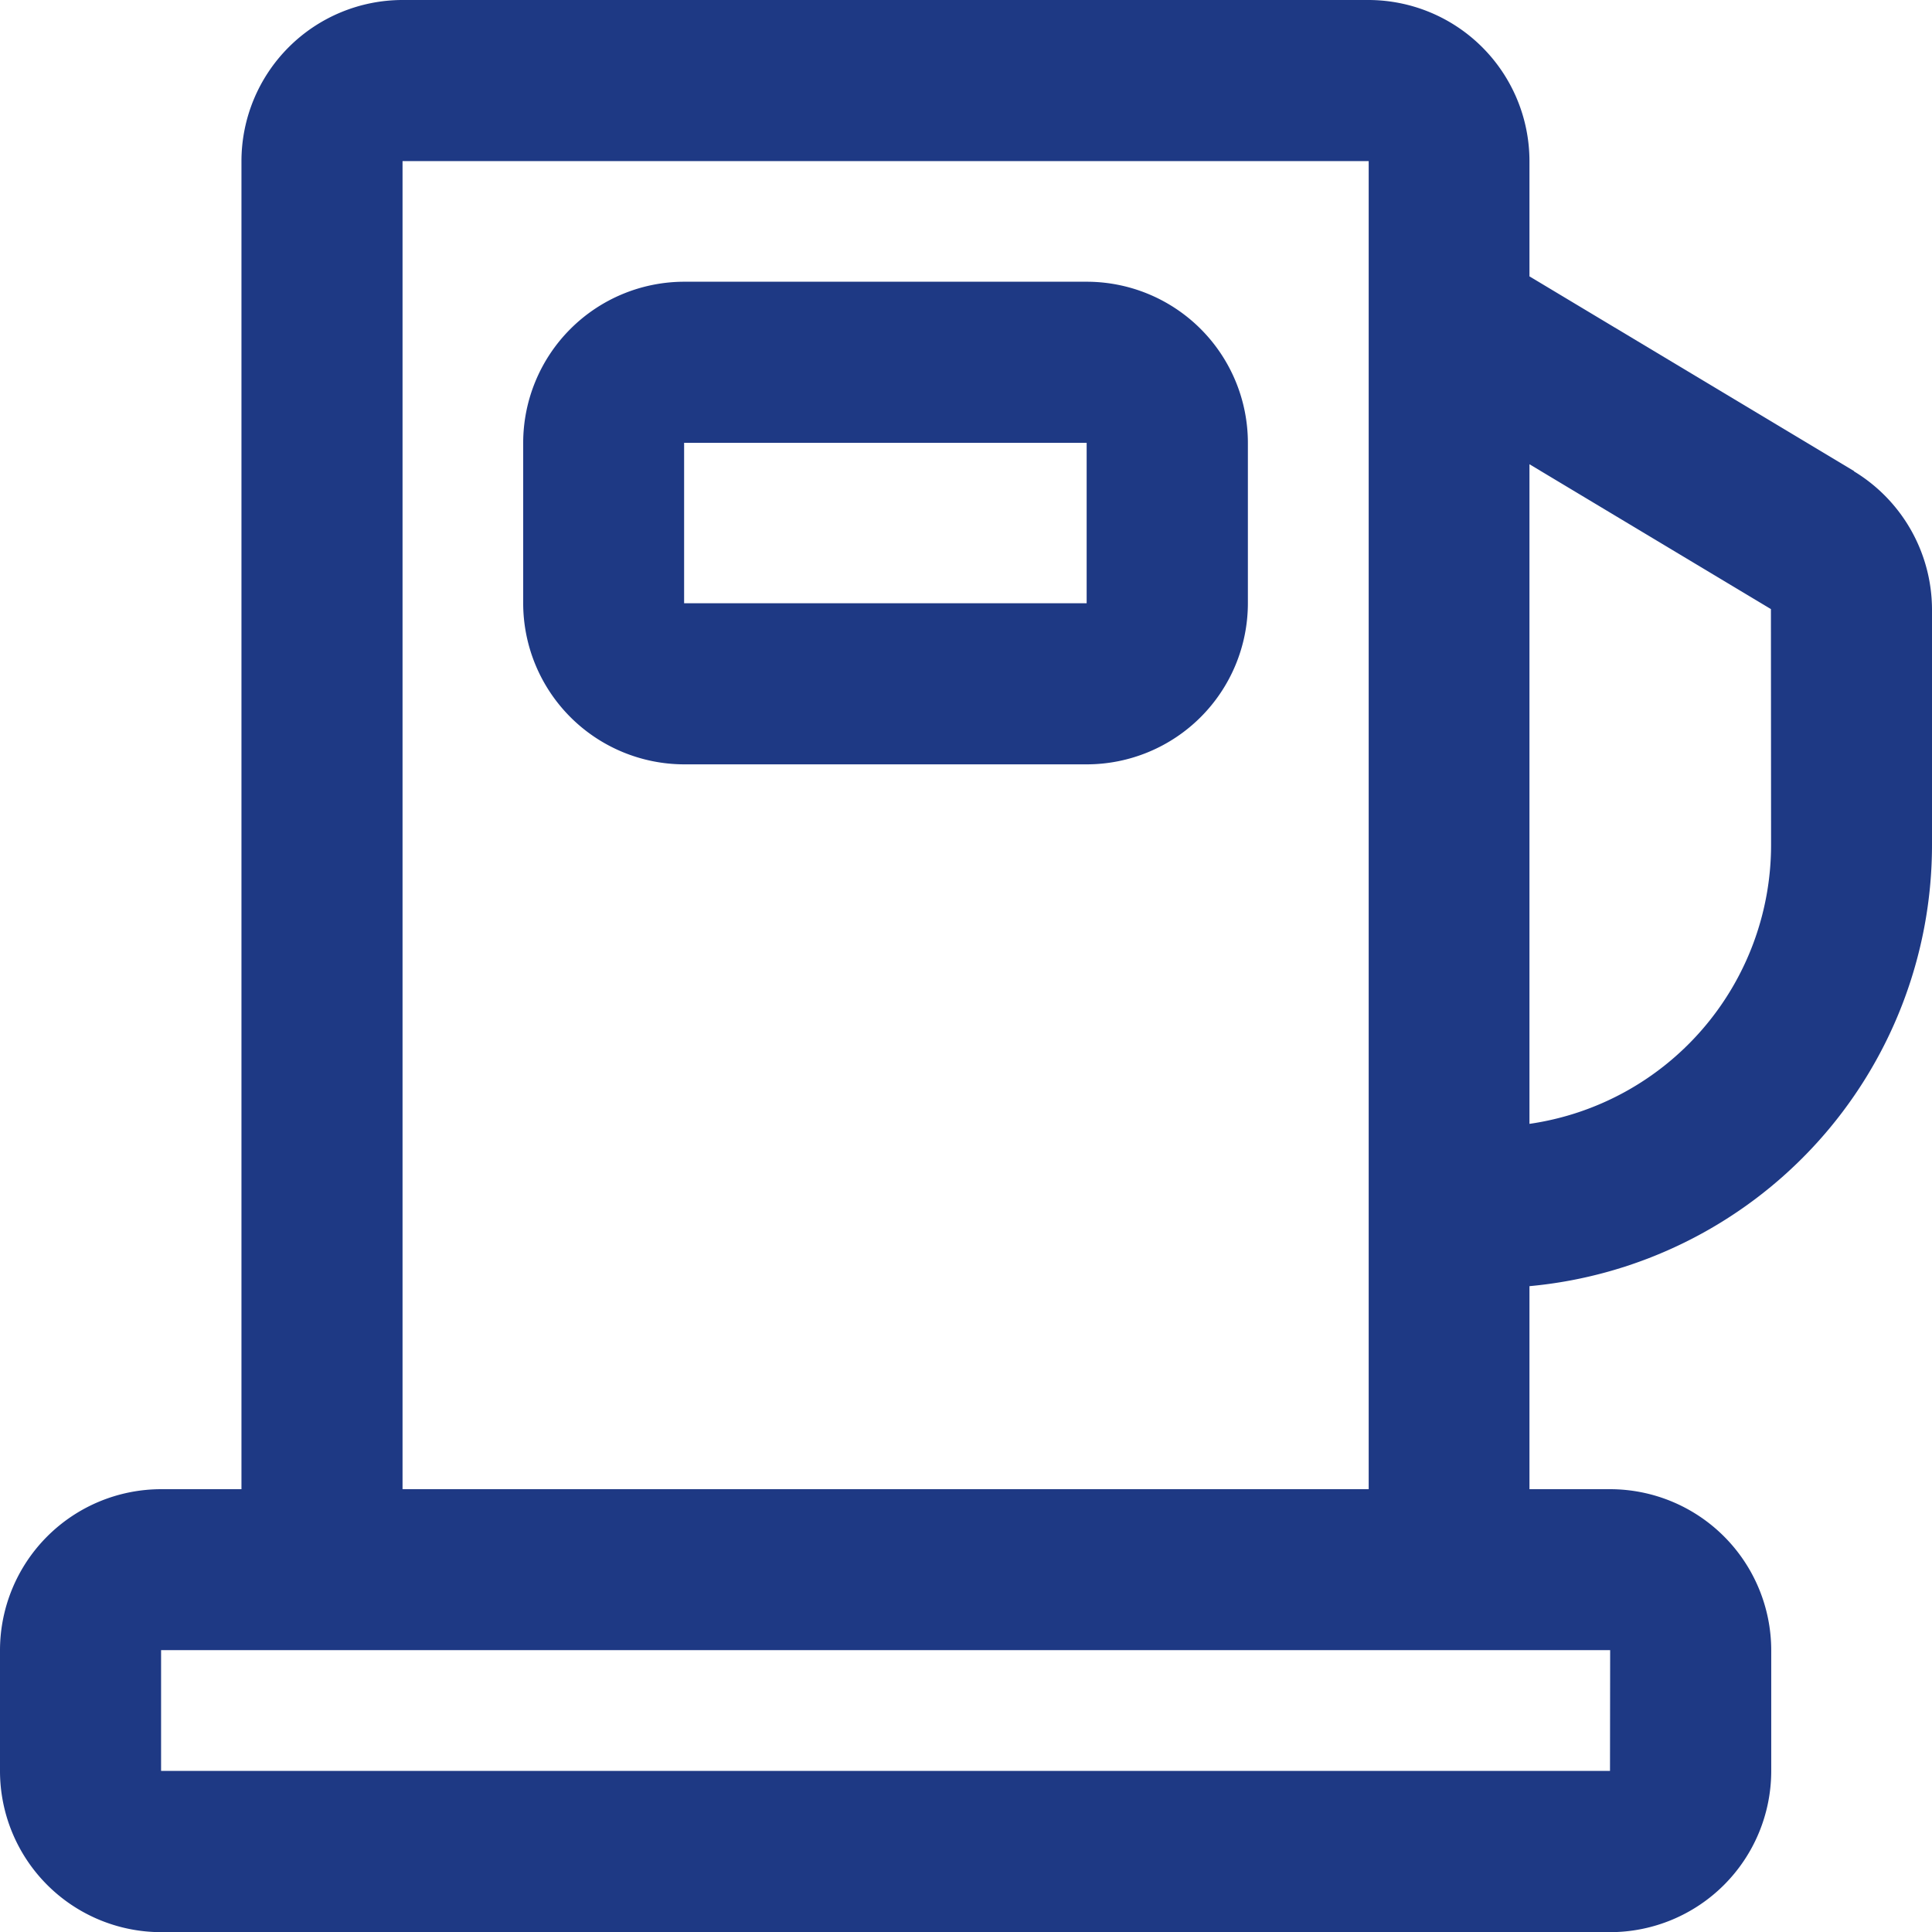
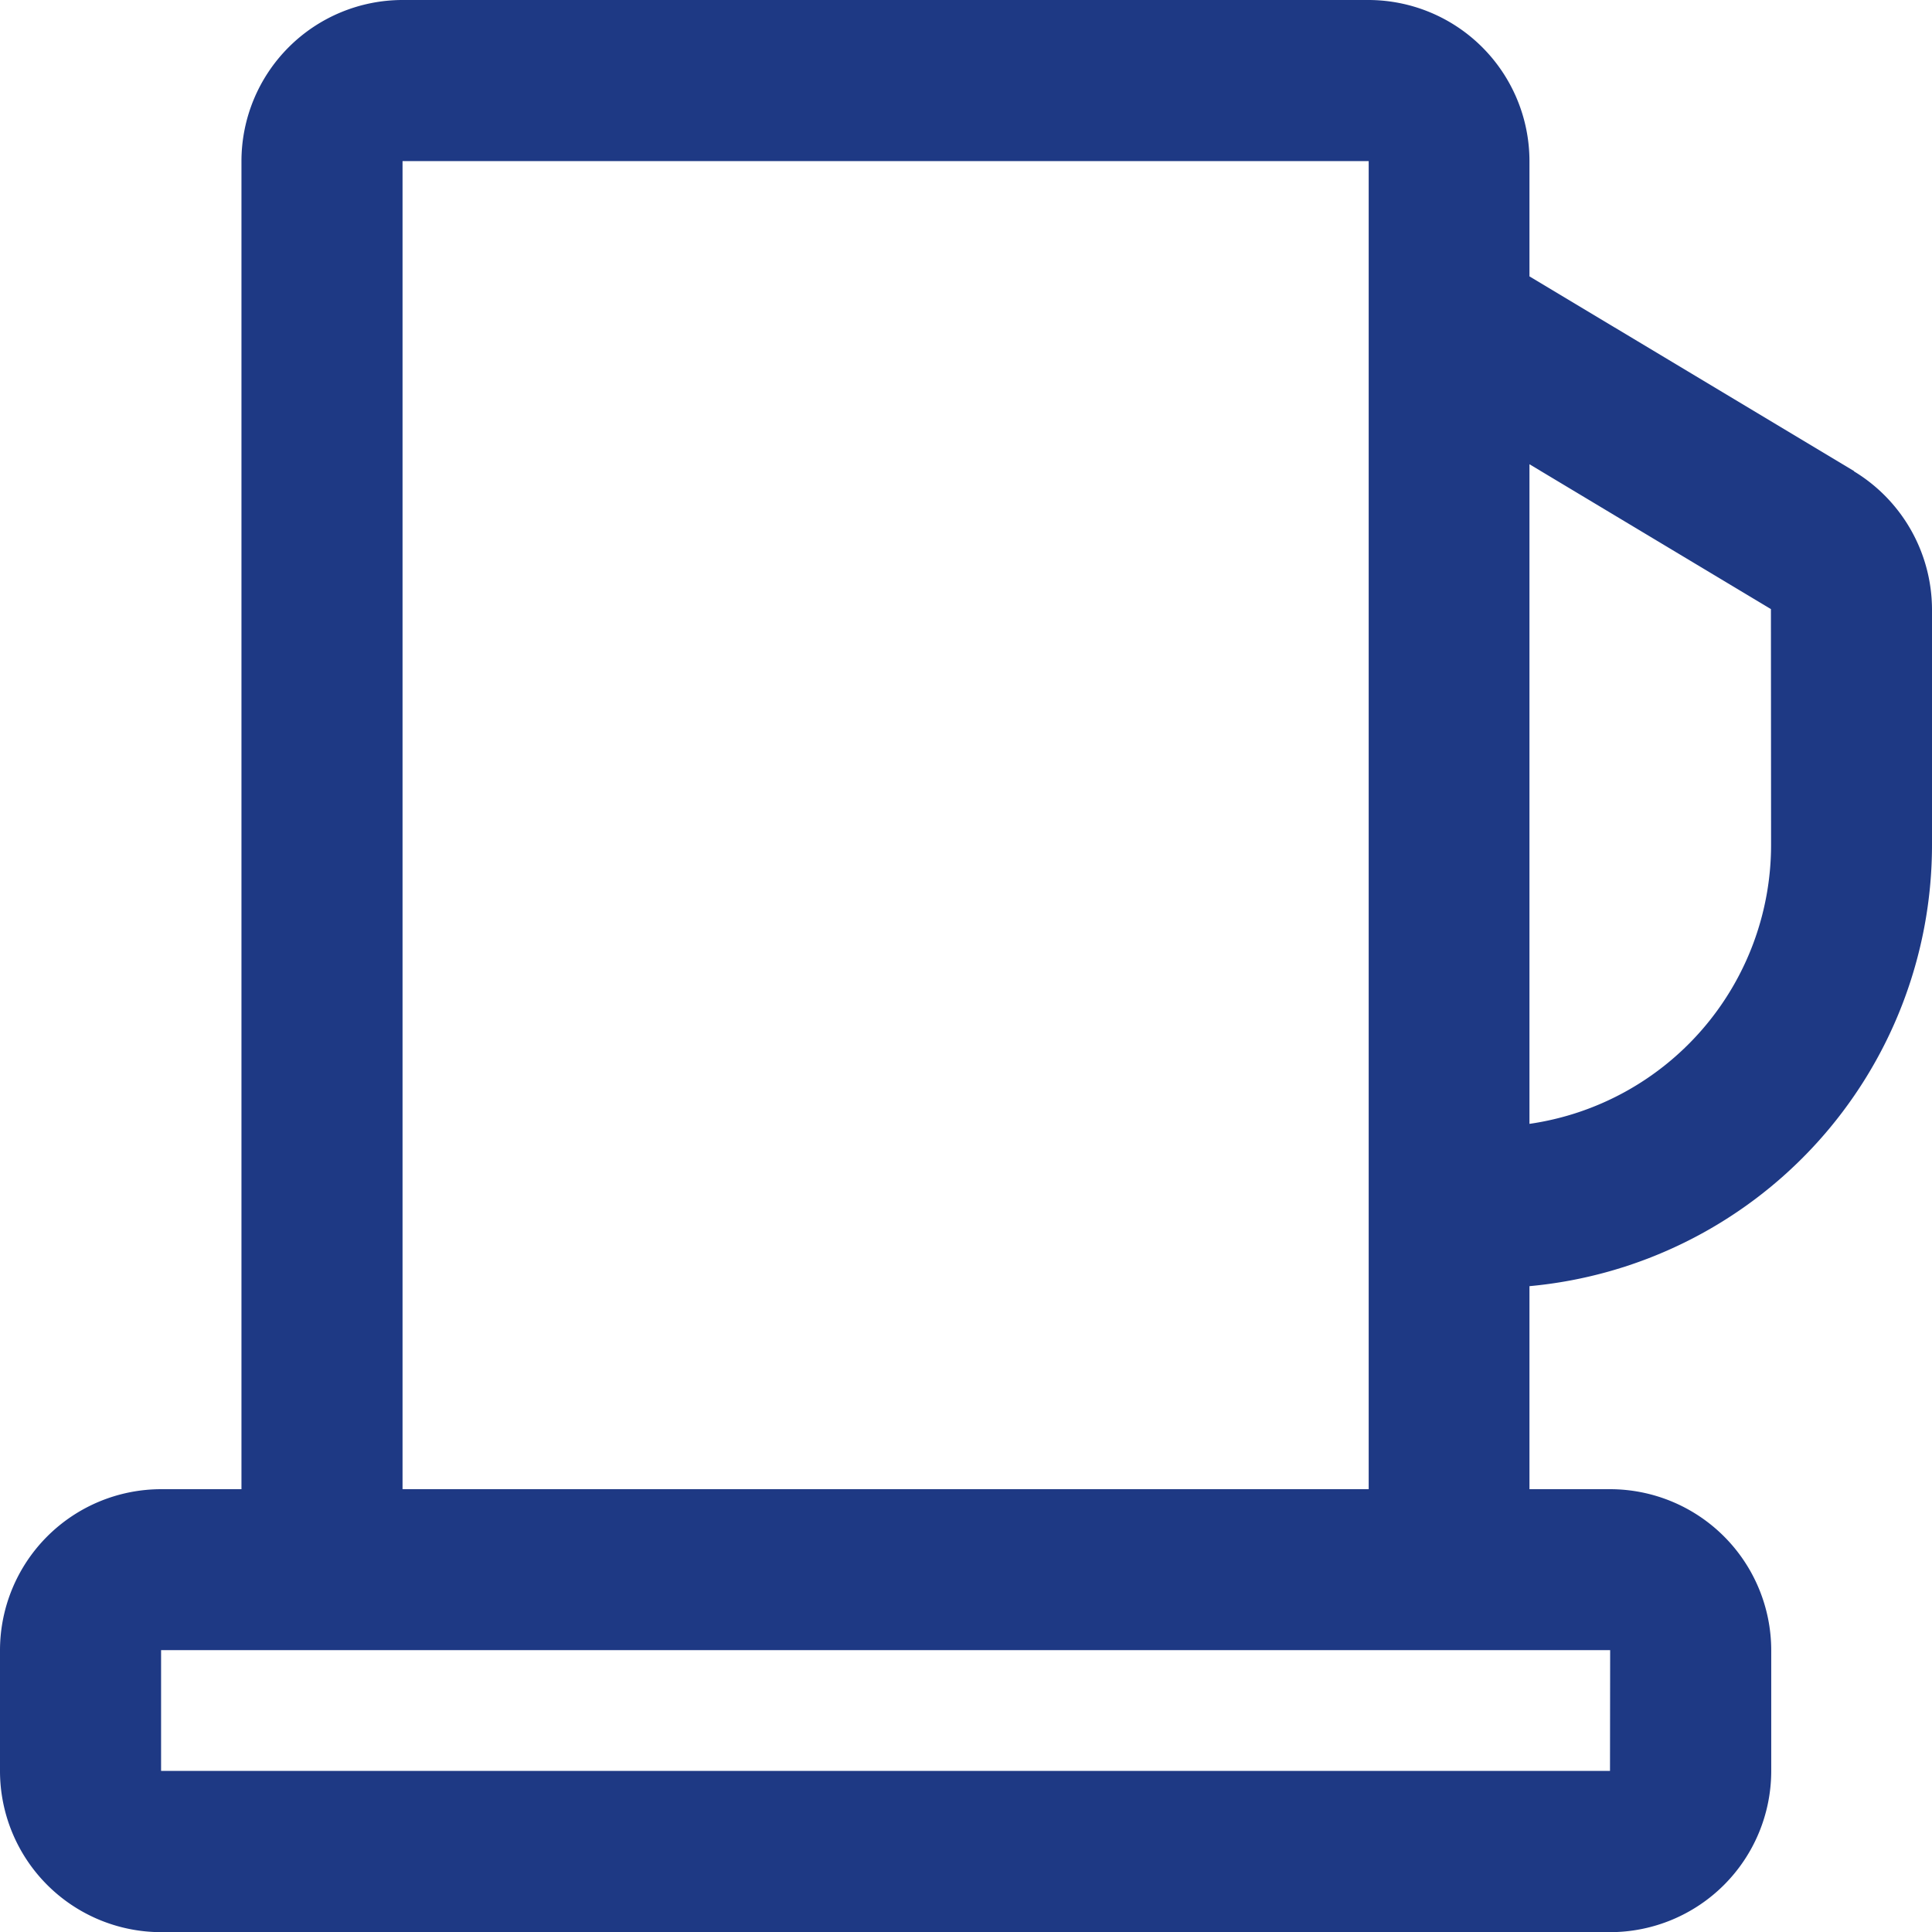
<svg xmlns="http://www.w3.org/2000/svg" id="gas-station" width="12.618" height="12.618" viewBox="0 0 12.618 12.618">
-   <path id="Path_12" data-name="Path 12" d="M107.68,56h-2.629A1.053,1.053,0,0,0,104,57.052V58.1a1.053,1.053,0,0,0,1.052,1.052h2.629a1.053,1.053,0,0,0,1.052-1.052V57.052A1.053,1.053,0,0,0,107.68,56Zm0,2.1h-2.629V57.052h2.629Zm0,0" transform="translate(-100.583 -54.16)" fill="#1e3984" />
  <path id="Path_13" data-name="Path 13" d="M12.108,3.076,9.989,1.805V1.052A1.053,1.053,0,0,0,8.938,0H2.629A1.053,1.053,0,0,0,1.577,1.052V9.726H1.052A1.053,1.053,0,0,0,0,10.778v.789a1.053,1.053,0,0,0,1.052,1.052h9.464a1.053,1.053,0,0,0,1.052-1.052v-.789a1.053,1.053,0,0,0-1.052-1.052H9.989V8.4A2.894,2.894,0,0,0,12.618,5.52V3.978a1.058,1.058,0,0,0-.51-.9Zm-1.593,8.49H1.052v-.789h9.464ZM2.629,9.726V1.052h6.31V9.726ZM11.567,5.52A1.841,1.841,0,0,1,9.989,7.34V3.032l1.577.946Zm0,0" transform="translate(0)" fill="#1e3984" />
</svg>